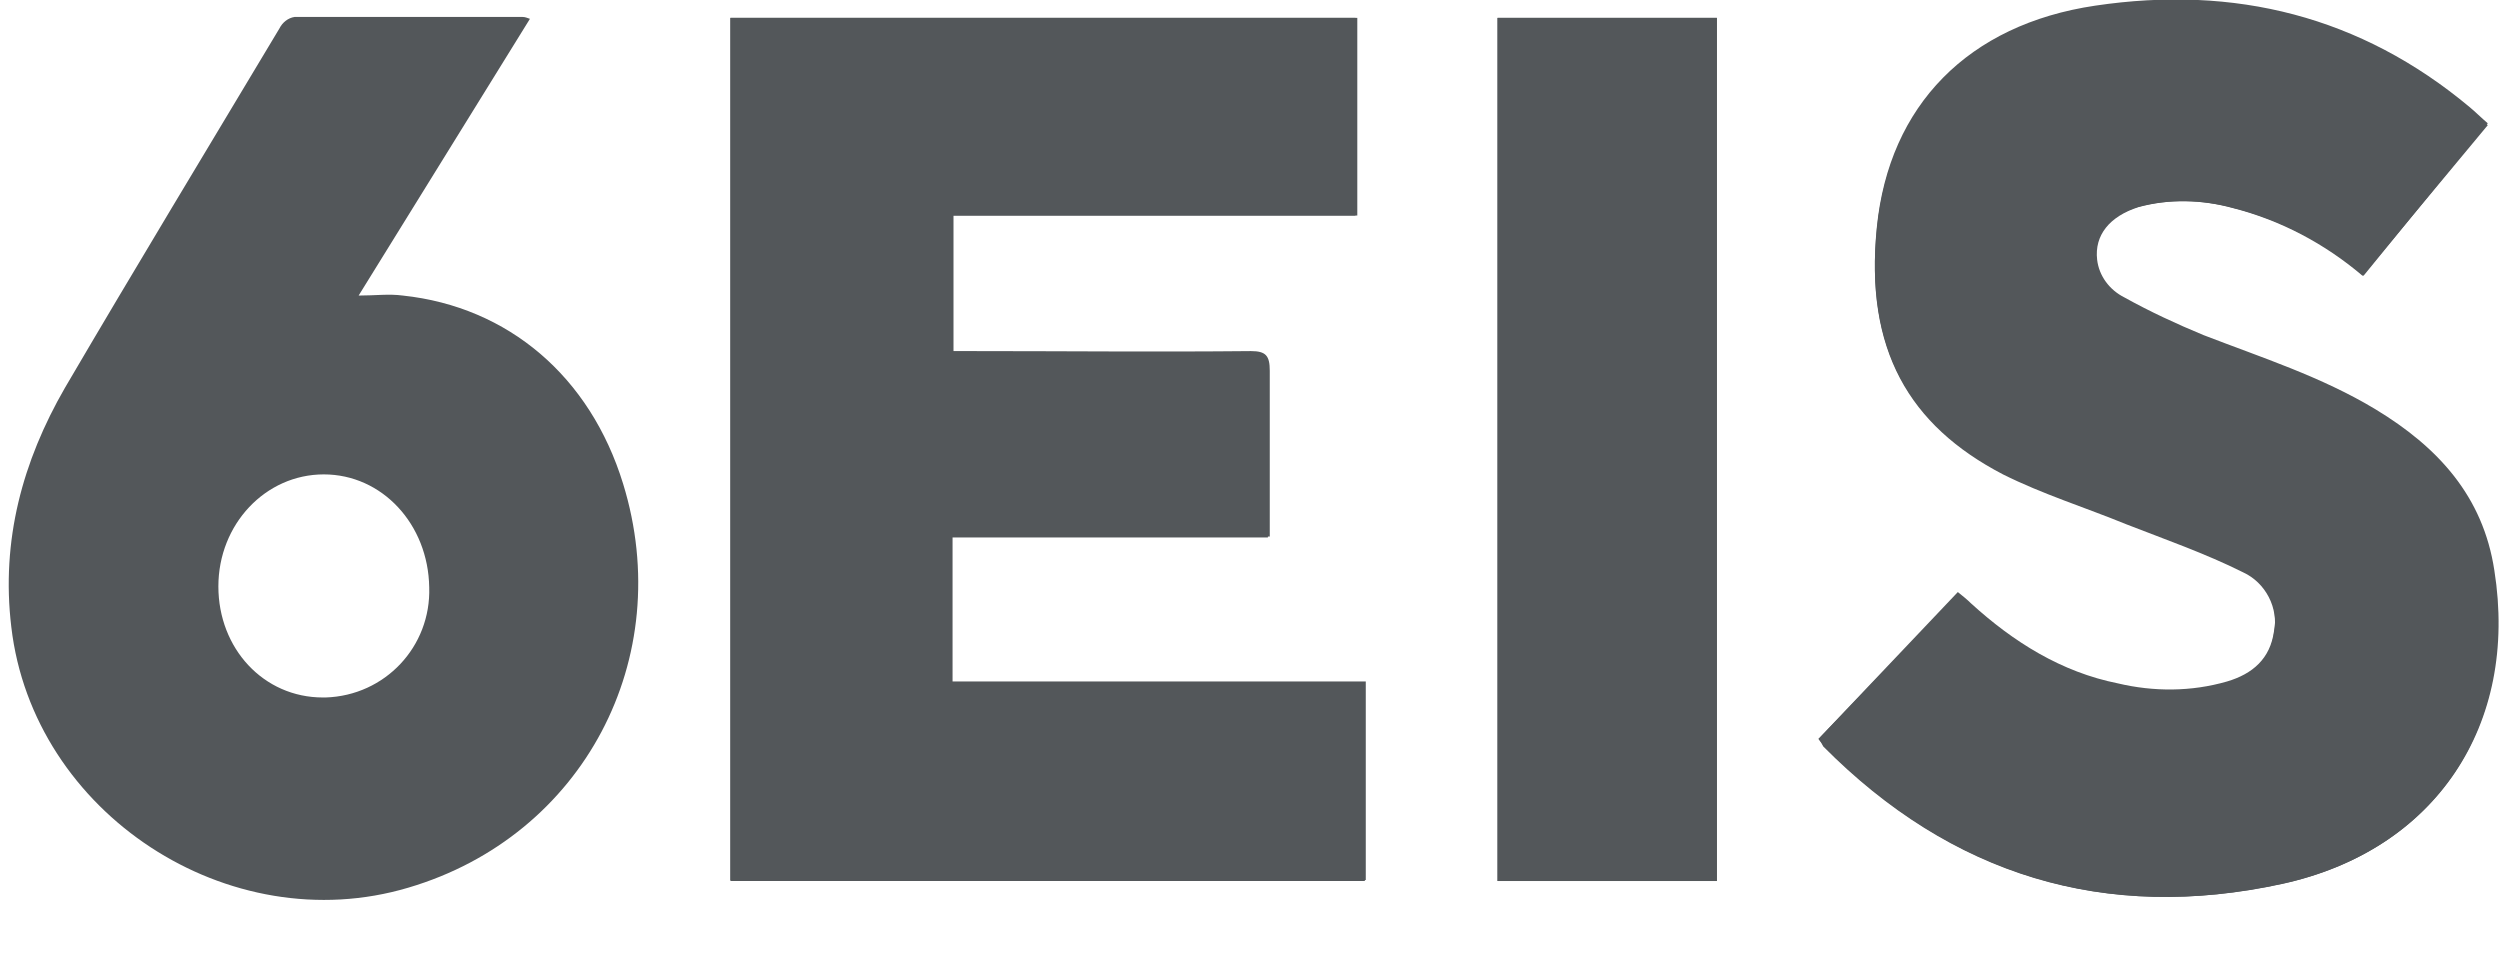
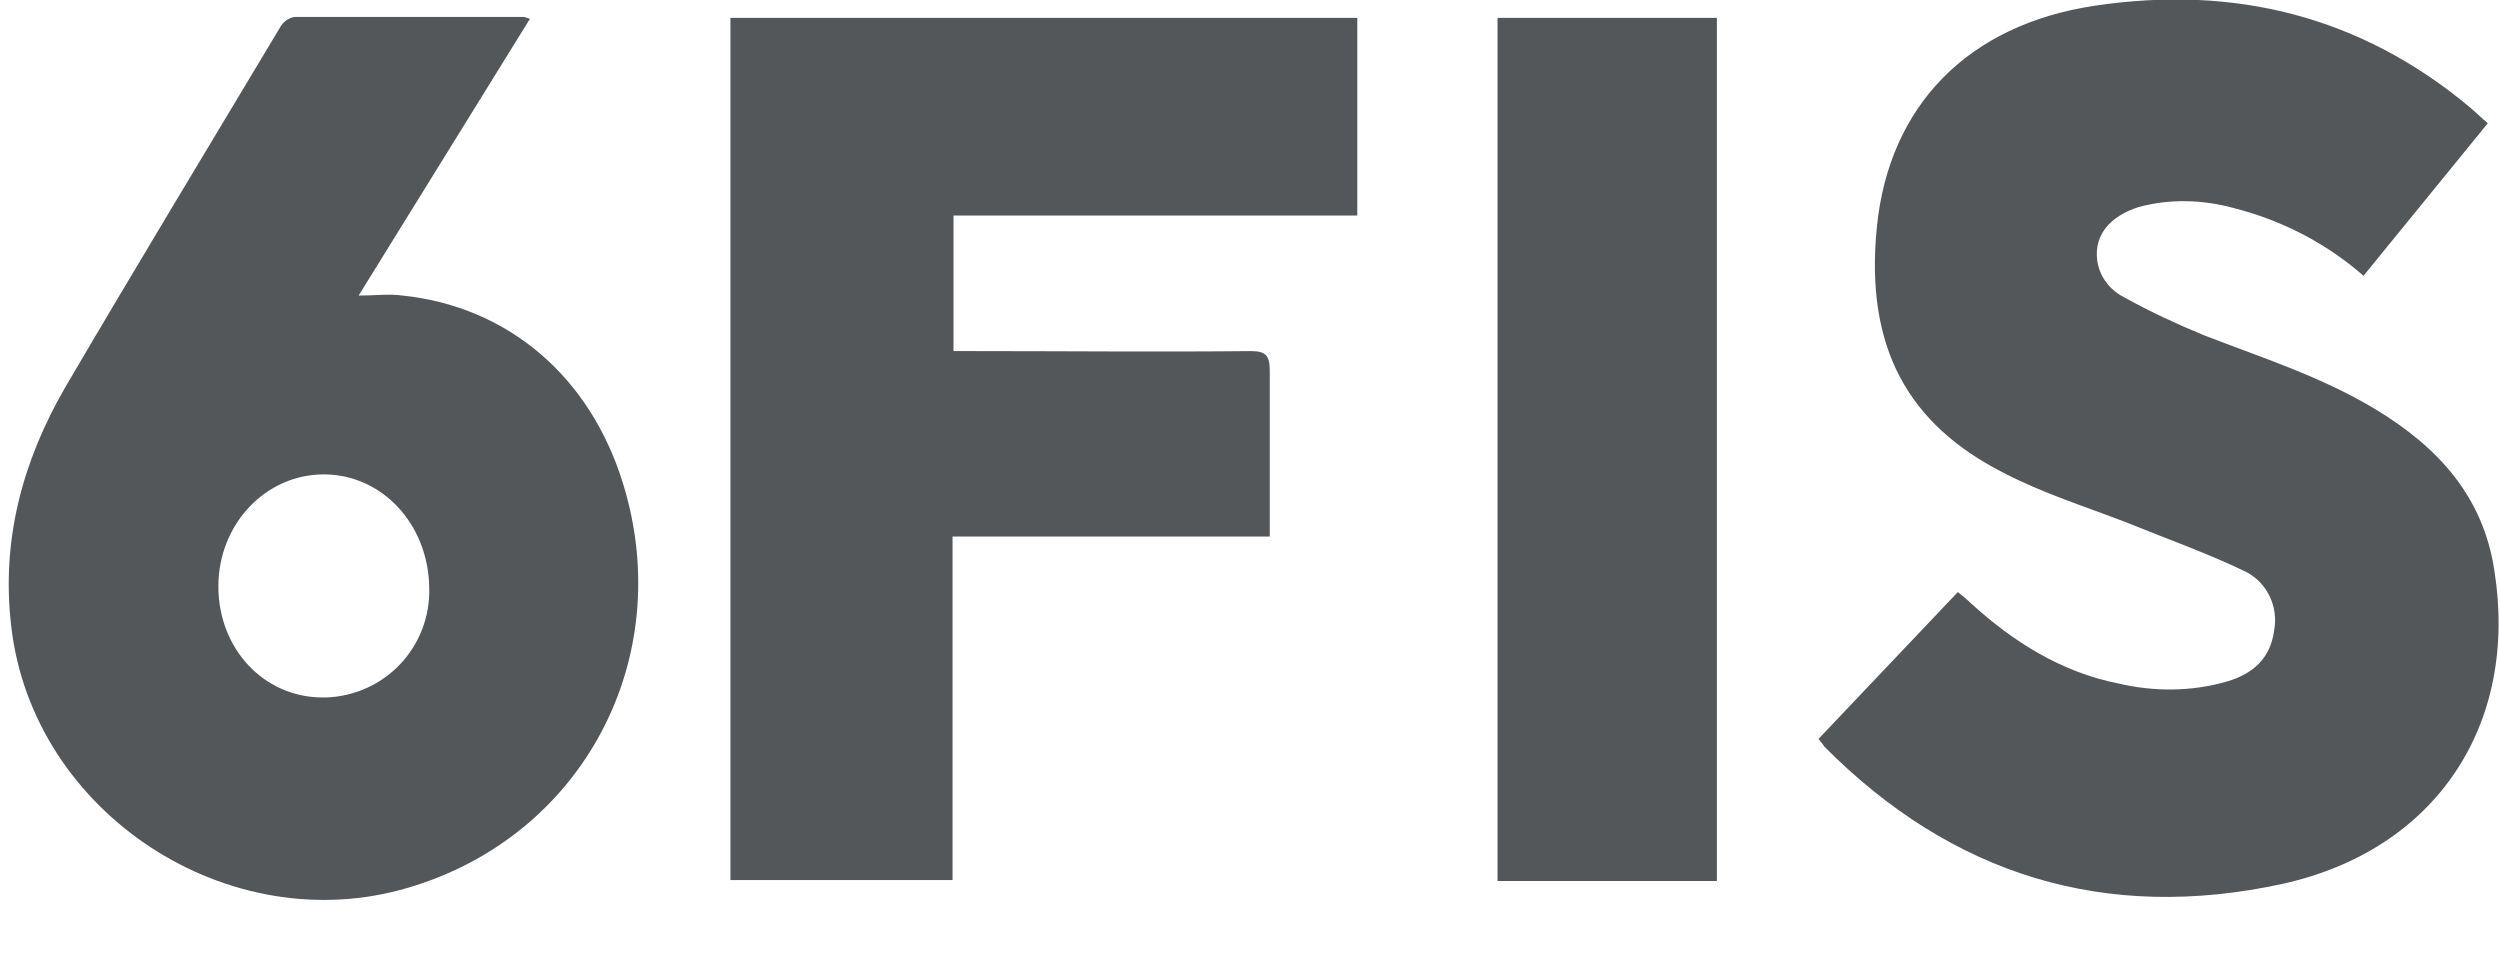
<svg xmlns="http://www.w3.org/2000/svg" version="1.1" id="Layer_1" x="0px" y="0px" viewBox="0 0 265.6 102" style="enable-background:new 0 0 265.6 102;" xml:space="preserve">
  <style type="text/css">
	.st0{fill:#53575A;}
</style>
-   <path class="st0" d="M77.6,1.9v91.6h67.5V72.4h-43.9V57h33.7c0-6,0-11.8,0-17.6c0-1.6-0.4-2.1-2-2.1c-9.9,0.1-19.8,0-29.7,0h-1.9  V22.9h42.9v-21H77.6z M193.2,78.5c0.3,0.4,0.5,0.6,0.6,0.8c13.6,13.7,29.9,18.7,48.7,14.6c16.3-3.6,25.1-16.9,22.5-33.3  c-1.2-7.9-6-13.1-12.6-17.1c-5.8-3.5-12.1-5.5-18.3-7.9c-2.9-1.2-5.7-2.5-8.4-4c-1.6-0.8-2.7-2.3-2.9-4c-0.3-2.6,1.3-4.6,4.4-5.6  c3.3-0.9,6.8-0.8,10.1,0.1c5.1,1.3,9.8,3.7,13.8,7.2l13.2-16.2c-0.7-0.6-1.3-1.2-1.9-1.7c-11.6-9.7-25-13-39.8-10.8  c-13.5,2-21.9,10.6-23.2,23.5s3.4,21,13.4,26.1c4.2,2.2,8.7,3.6,13.1,5.3c4.2,1.7,8.4,3.2,12.4,5.1c2.5,1.1,3.8,3.8,3.3,6.4  c-0.4,3-2.3,4.6-5,5.4c-3.8,1.1-7.8,1.1-11.6,0.2c-6-1.2-11.1-4.4-15.6-8.5c-0.4-0.4-0.9-0.8-1.4-1.2L193.2,78.5 M182.4,1.9h-23.3  v91.7h23.3L182.4,1.9z" />
-   <path class="st0" d="M77.6,1.9H144v21h-42.9v14.5h1.9c9.9,0,19.8,0,29.7,0c1.6,0,2,0.5,2,2.1c-0.1,5.8,0,11.5,0,17.6h-33.6v15.4  h43.9v21.1H77.6V1.9z" />
-   <path class="st0" d="M193.2,78.5l14.8-15.4c0.5,0.4,1,0.8,1.4,1.2c4.6,4.1,9.6,7.3,15.6,8.5c3.8,0.9,7.8,0.8,11.6-0.2  c2.7-0.8,4.6-2.4,5-5.4c0.5-2.6-0.9-5.3-3.3-6.4c-4-2-8.3-3.5-12.4-5.1c-4.4-1.8-8.9-3.2-13.1-5.3c-10-5.2-14.7-13.3-13.4-26.1  s9.7-21.5,23.2-23.5c14.8-2.2,28.2,1,39.8,10.8c0.6,0.5,1.2,1,1.9,1.7L251,29.3c-4-3.4-8.7-5.9-13.8-7.2c-3.3-0.9-6.8-1-10.1-0.1  c-3.1,0.9-4.8,3-4.5,5.6c0.2,1.7,1.3,3.3,2.9,4.1c2.7,1.5,5.5,2.8,8.4,4c6.2,2.4,12.6,4.4,18.4,7.9c6.6,4,11.4,9.2,12.6,17.1  c2.6,16.4-6.2,29.7-22.5,33.2c-18.8,4.1-35.1-0.9-48.7-14.6C193.6,79.1,193.5,78.9,193.2,78.5" />
-   <rect x="159.1" y="1.9" class="st0" width="23.3" height="91.7" />
+   <path class="st0" d="M77.6,1.9v91.6h67.5h-43.9V57h33.7c0-6,0-11.8,0-17.6c0-1.6-0.4-2.1-2-2.1c-9.9,0.1-19.8,0-29.7,0h-1.9  V22.9h42.9v-21H77.6z M193.2,78.5c0.3,0.4,0.5,0.6,0.6,0.8c13.6,13.7,29.9,18.7,48.7,14.6c16.3-3.6,25.1-16.9,22.5-33.3  c-1.2-7.9-6-13.1-12.6-17.1c-5.8-3.5-12.1-5.5-18.3-7.9c-2.9-1.2-5.7-2.5-8.4-4c-1.6-0.8-2.7-2.3-2.9-4c-0.3-2.6,1.3-4.6,4.4-5.6  c3.3-0.9,6.8-0.8,10.1,0.1c5.1,1.3,9.8,3.7,13.8,7.2l13.2-16.2c-0.7-0.6-1.3-1.2-1.9-1.7c-11.6-9.7-25-13-39.8-10.8  c-13.5,2-21.9,10.6-23.2,23.5s3.4,21,13.4,26.1c4.2,2.2,8.7,3.6,13.1,5.3c4.2,1.7,8.4,3.2,12.4,5.1c2.5,1.1,3.8,3.8,3.3,6.4  c-0.4,3-2.3,4.6-5,5.4c-3.8,1.1-7.8,1.1-11.6,0.2c-6-1.2-11.1-4.4-15.6-8.5c-0.4-0.4-0.9-0.8-1.4-1.2L193.2,78.5 M182.4,1.9h-23.3  v91.7h23.3L182.4,1.9z" />
  <path class="st0" d="M66.2,51.4C62.7,40,54,32.6,42.8,31.4c-1.5-0.2-2.9,0-4.7,0L56.3,2c-0.3-0.1-0.5-0.2-0.8-0.2  c-8.1,0-16.1,0-24.2,0C30.6,1.9,30,2.4,29.7,3C22.1,15.7,14.4,28.4,6.9,41.2c-4.5,7.8-6.8,16.2-5.7,25.4  c2.3,19.8,23.1,33.4,42.2,27.7C62,88.8,71.9,69.9,66.2,51.4 M34.3,74.1c-6.3,0-11.1-5.2-11.1-11.8s5-11.9,11.2-11.9  s11.1,5.3,11.2,12c0.2,6.3-4.7,11.5-11,11.7C34.5,74.1,34.4,74.1,34.3,74.1" />
</svg>